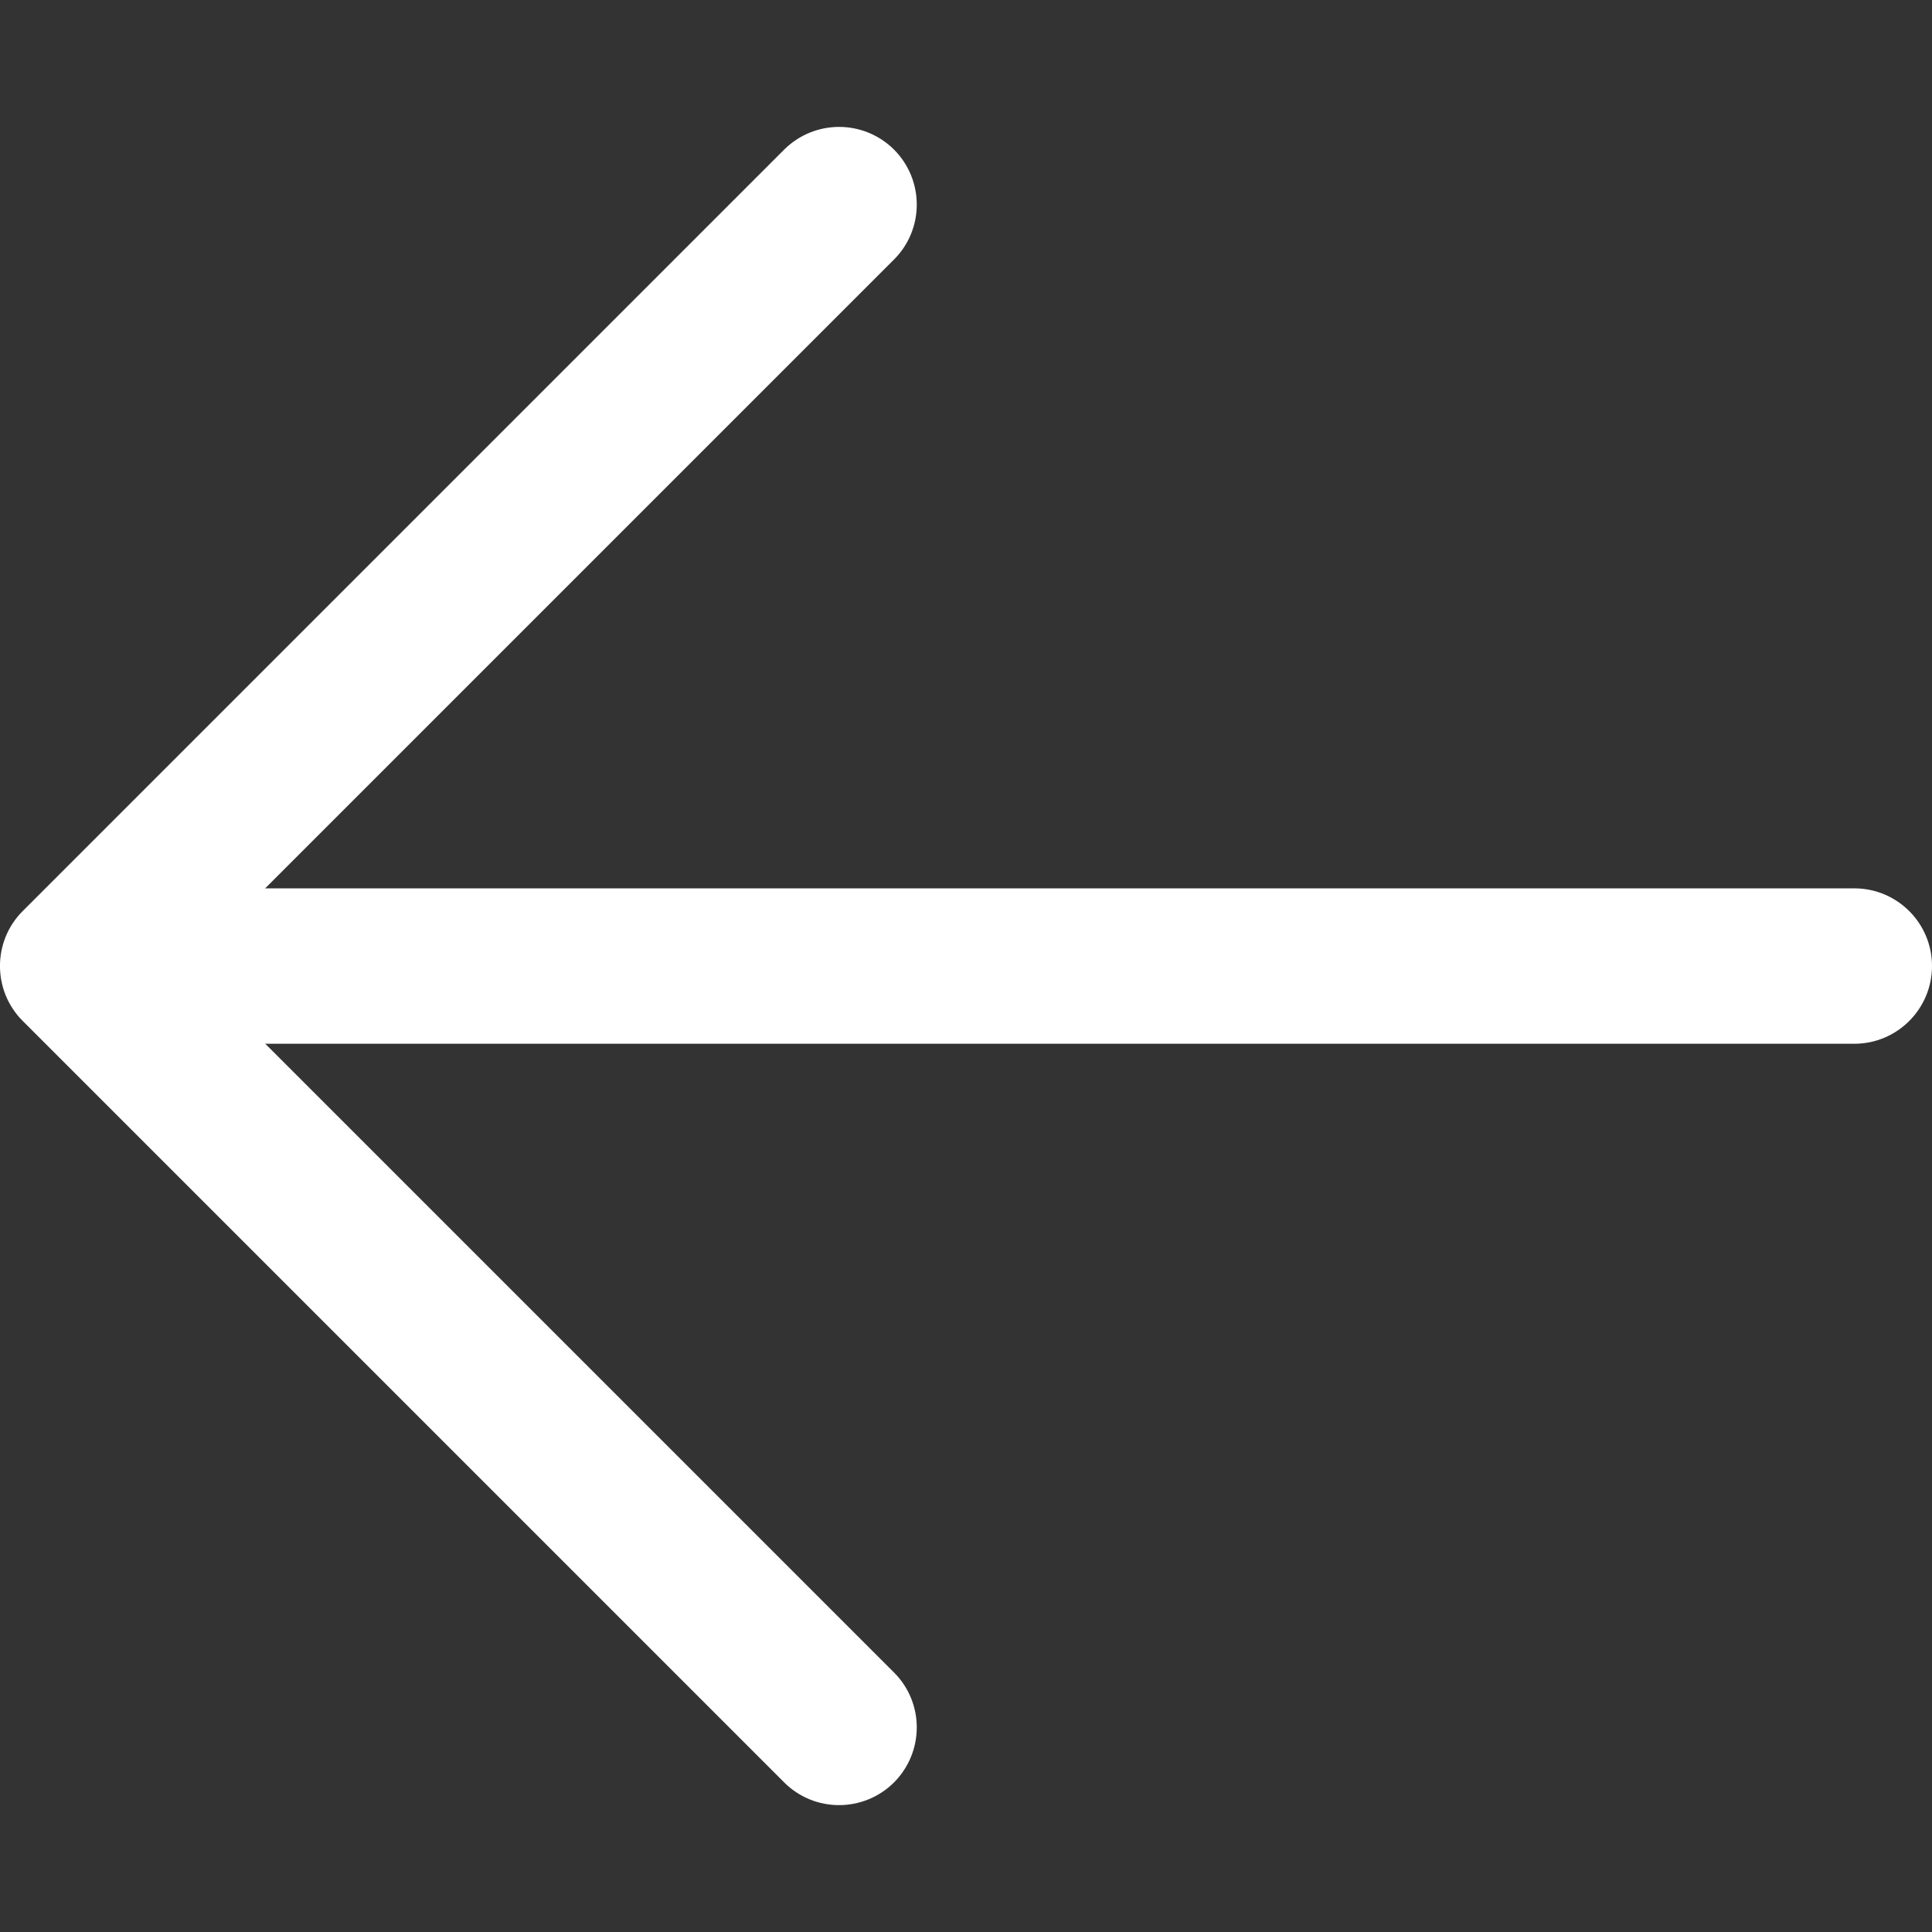
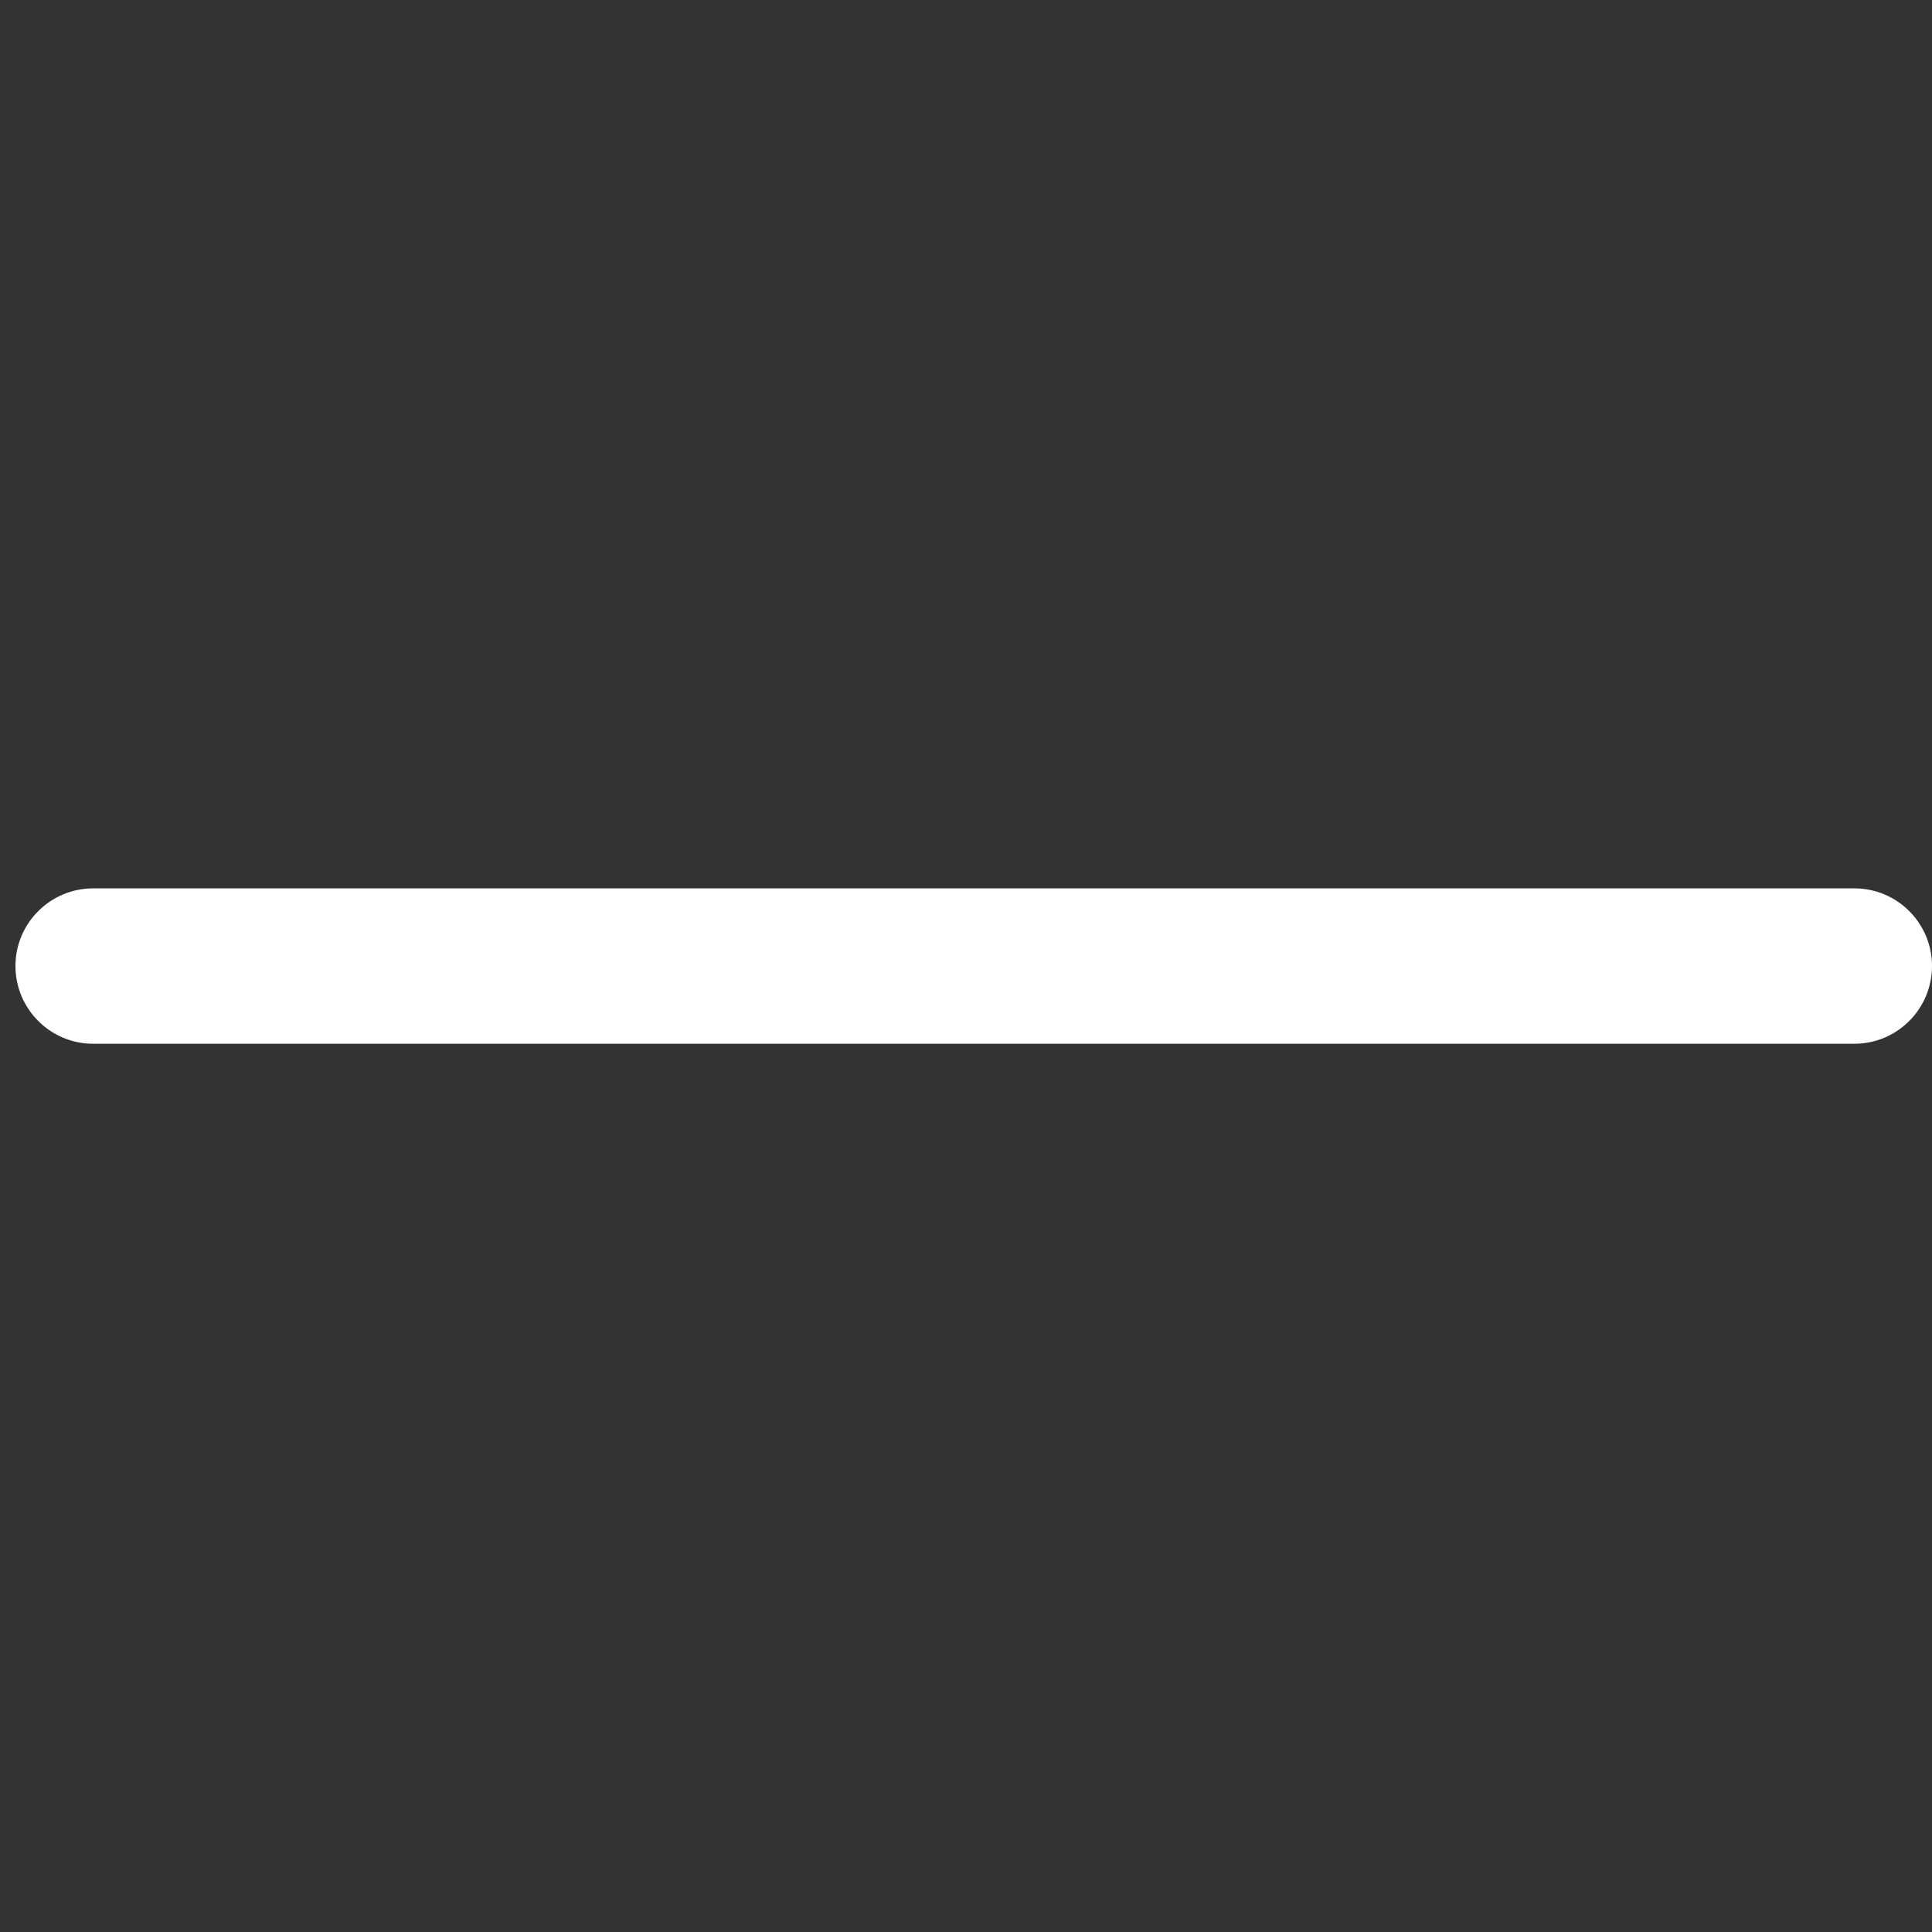
<svg xmlns="http://www.w3.org/2000/svg" width="16" height="16" viewBox="0 0 16 16" fill="none">
  <rect x="0" y="0" width="16" height="16" fill="#333333" stroke="none" />
  <path d="M0.772 8.644L15.357 8.644C15.712 8.644 16 8.355 16 8C16 7.645 15.712 7.357 15.357 7.357L0.772 7.357C0.417 7.357 0.128 7.645 0.128 8C0.128 8.356 0.417 8.644 0.772 8.644Z" fill="white" />
-   <path d="M0.188 8.455L6.494 14.761C6.745 15.012 7.152 15.012 7.404 14.761C7.655 14.509 7.655 14.102 7.404 13.851L1.553 8L7.404 2.149C7.655 1.898 7.655 1.491 7.404 1.239C7.278 1.114 7.114 1.051 6.949 1.051C6.784 1.051 6.62 1.114 6.494 1.239L0.188 7.545C-0.063 7.796 -0.063 8.204 0.188 8.455Z" fill="white" />
</svg>